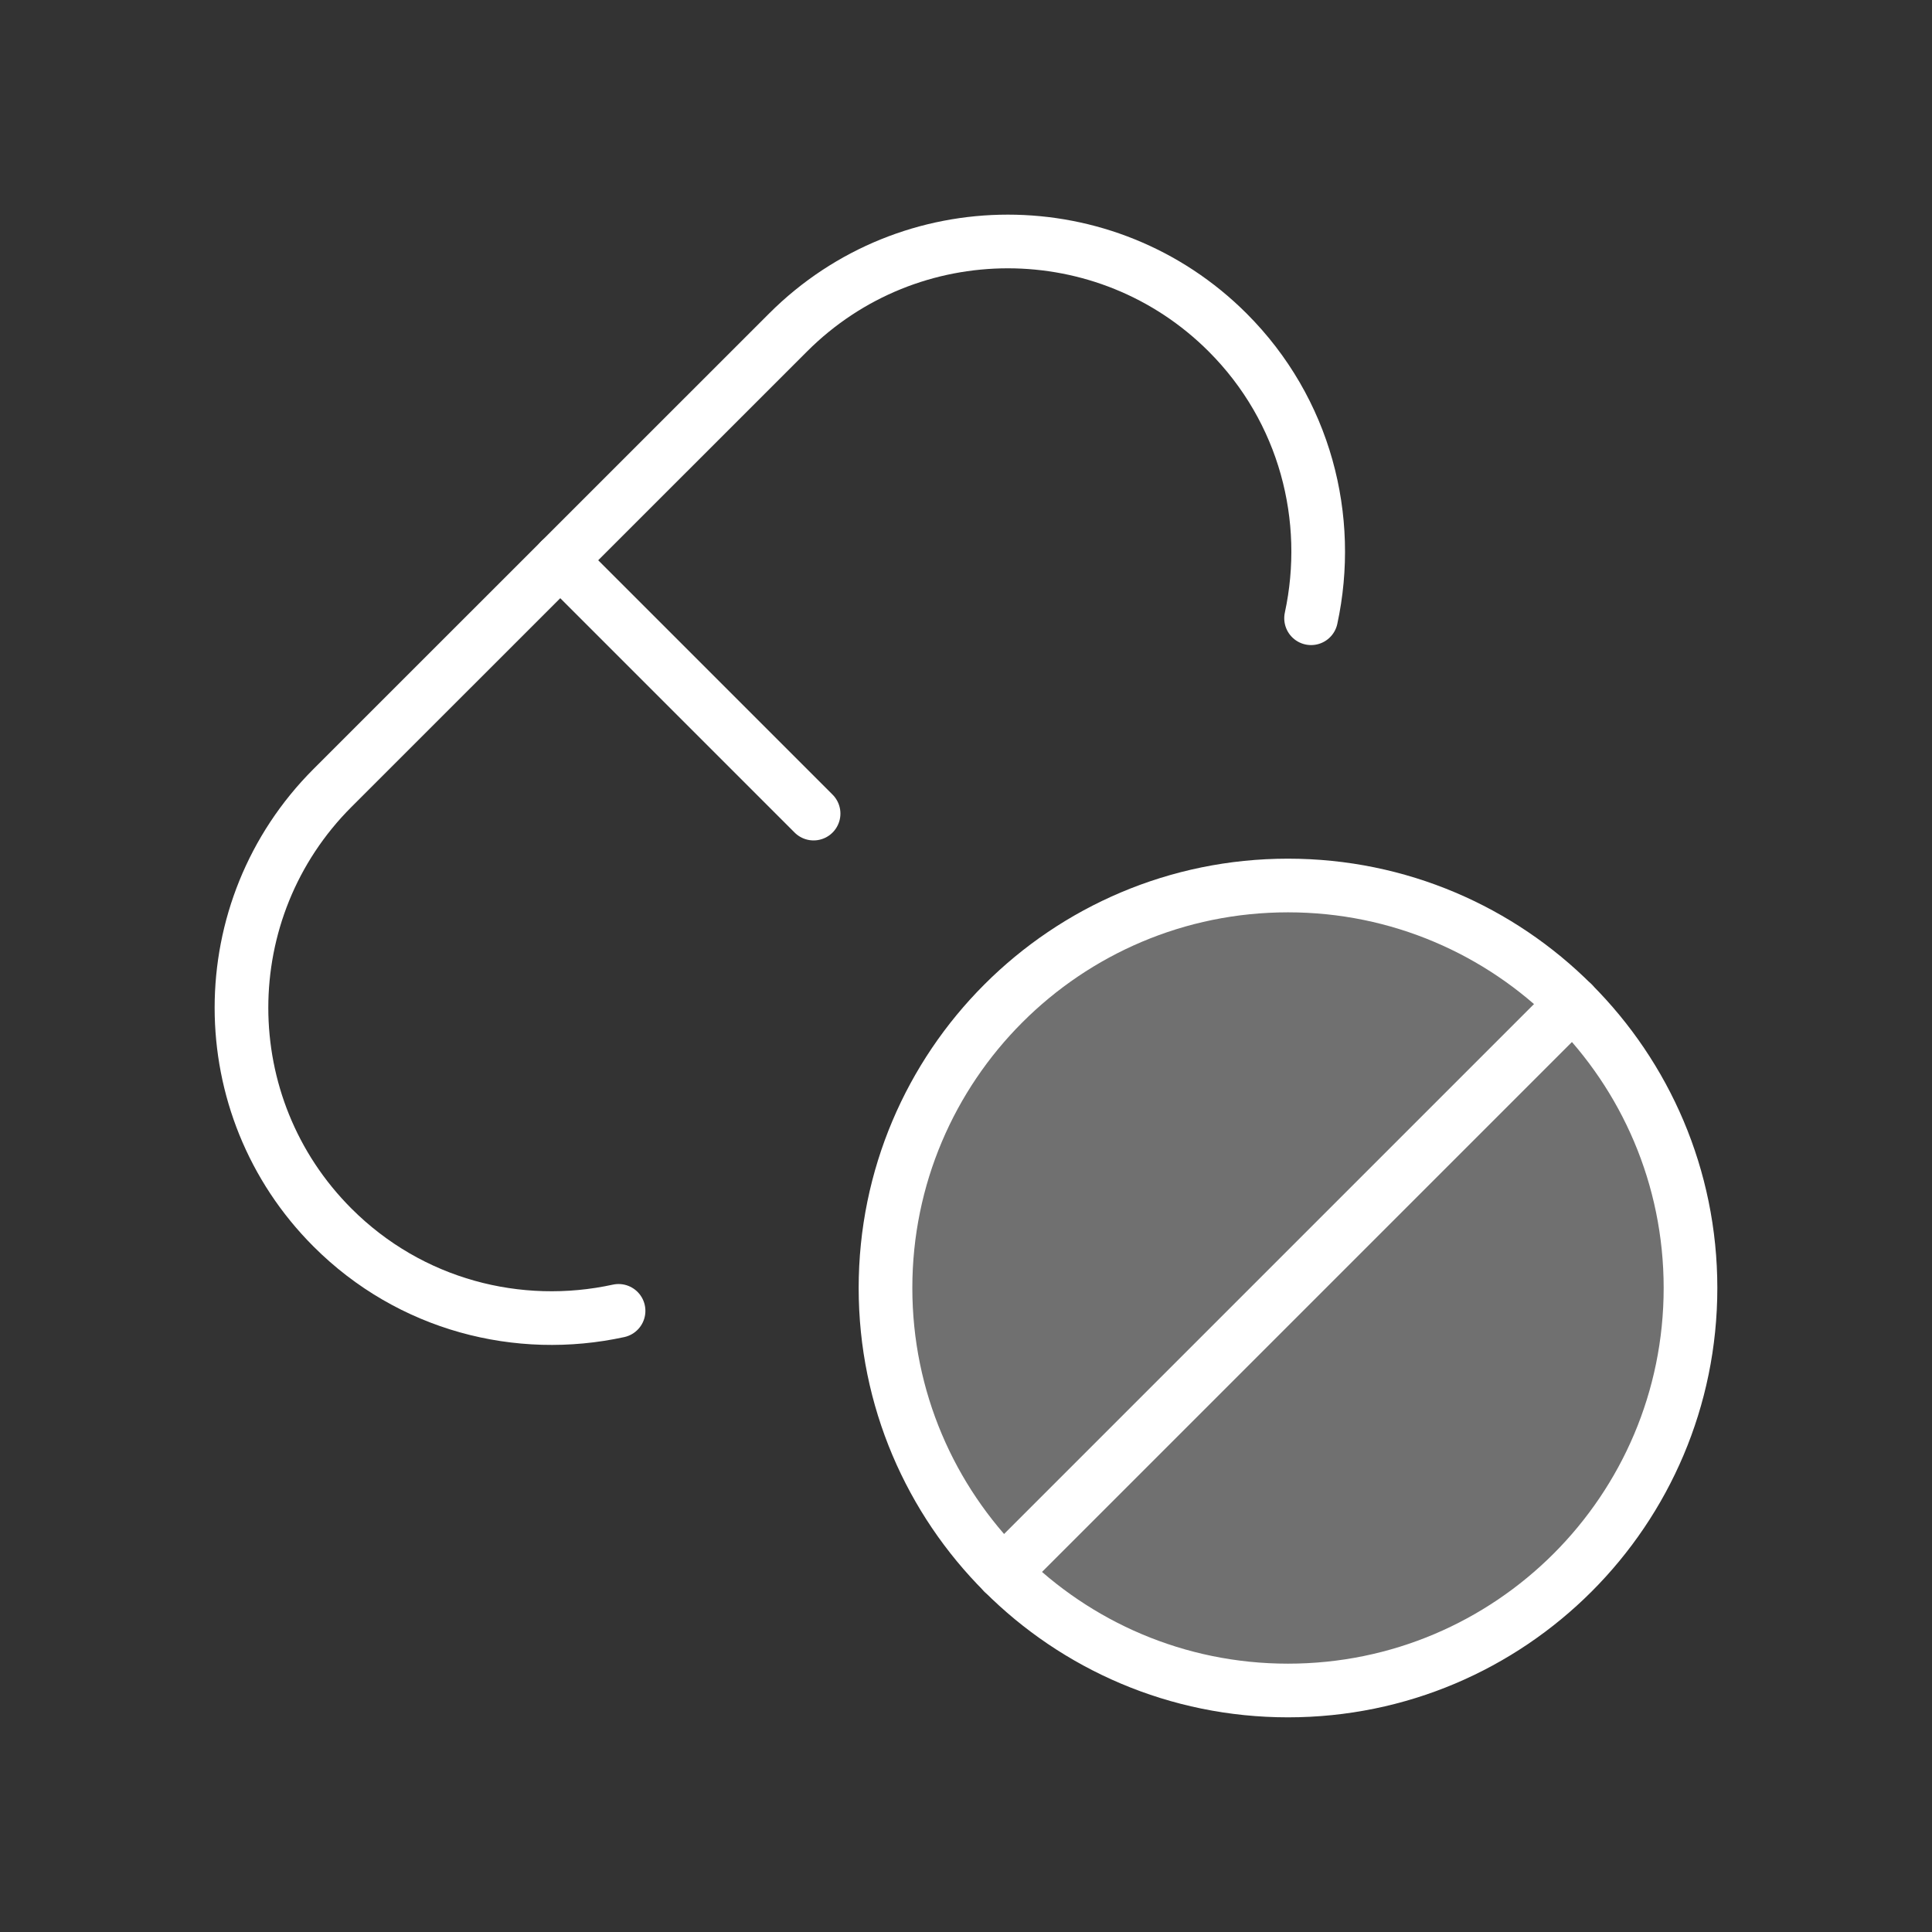
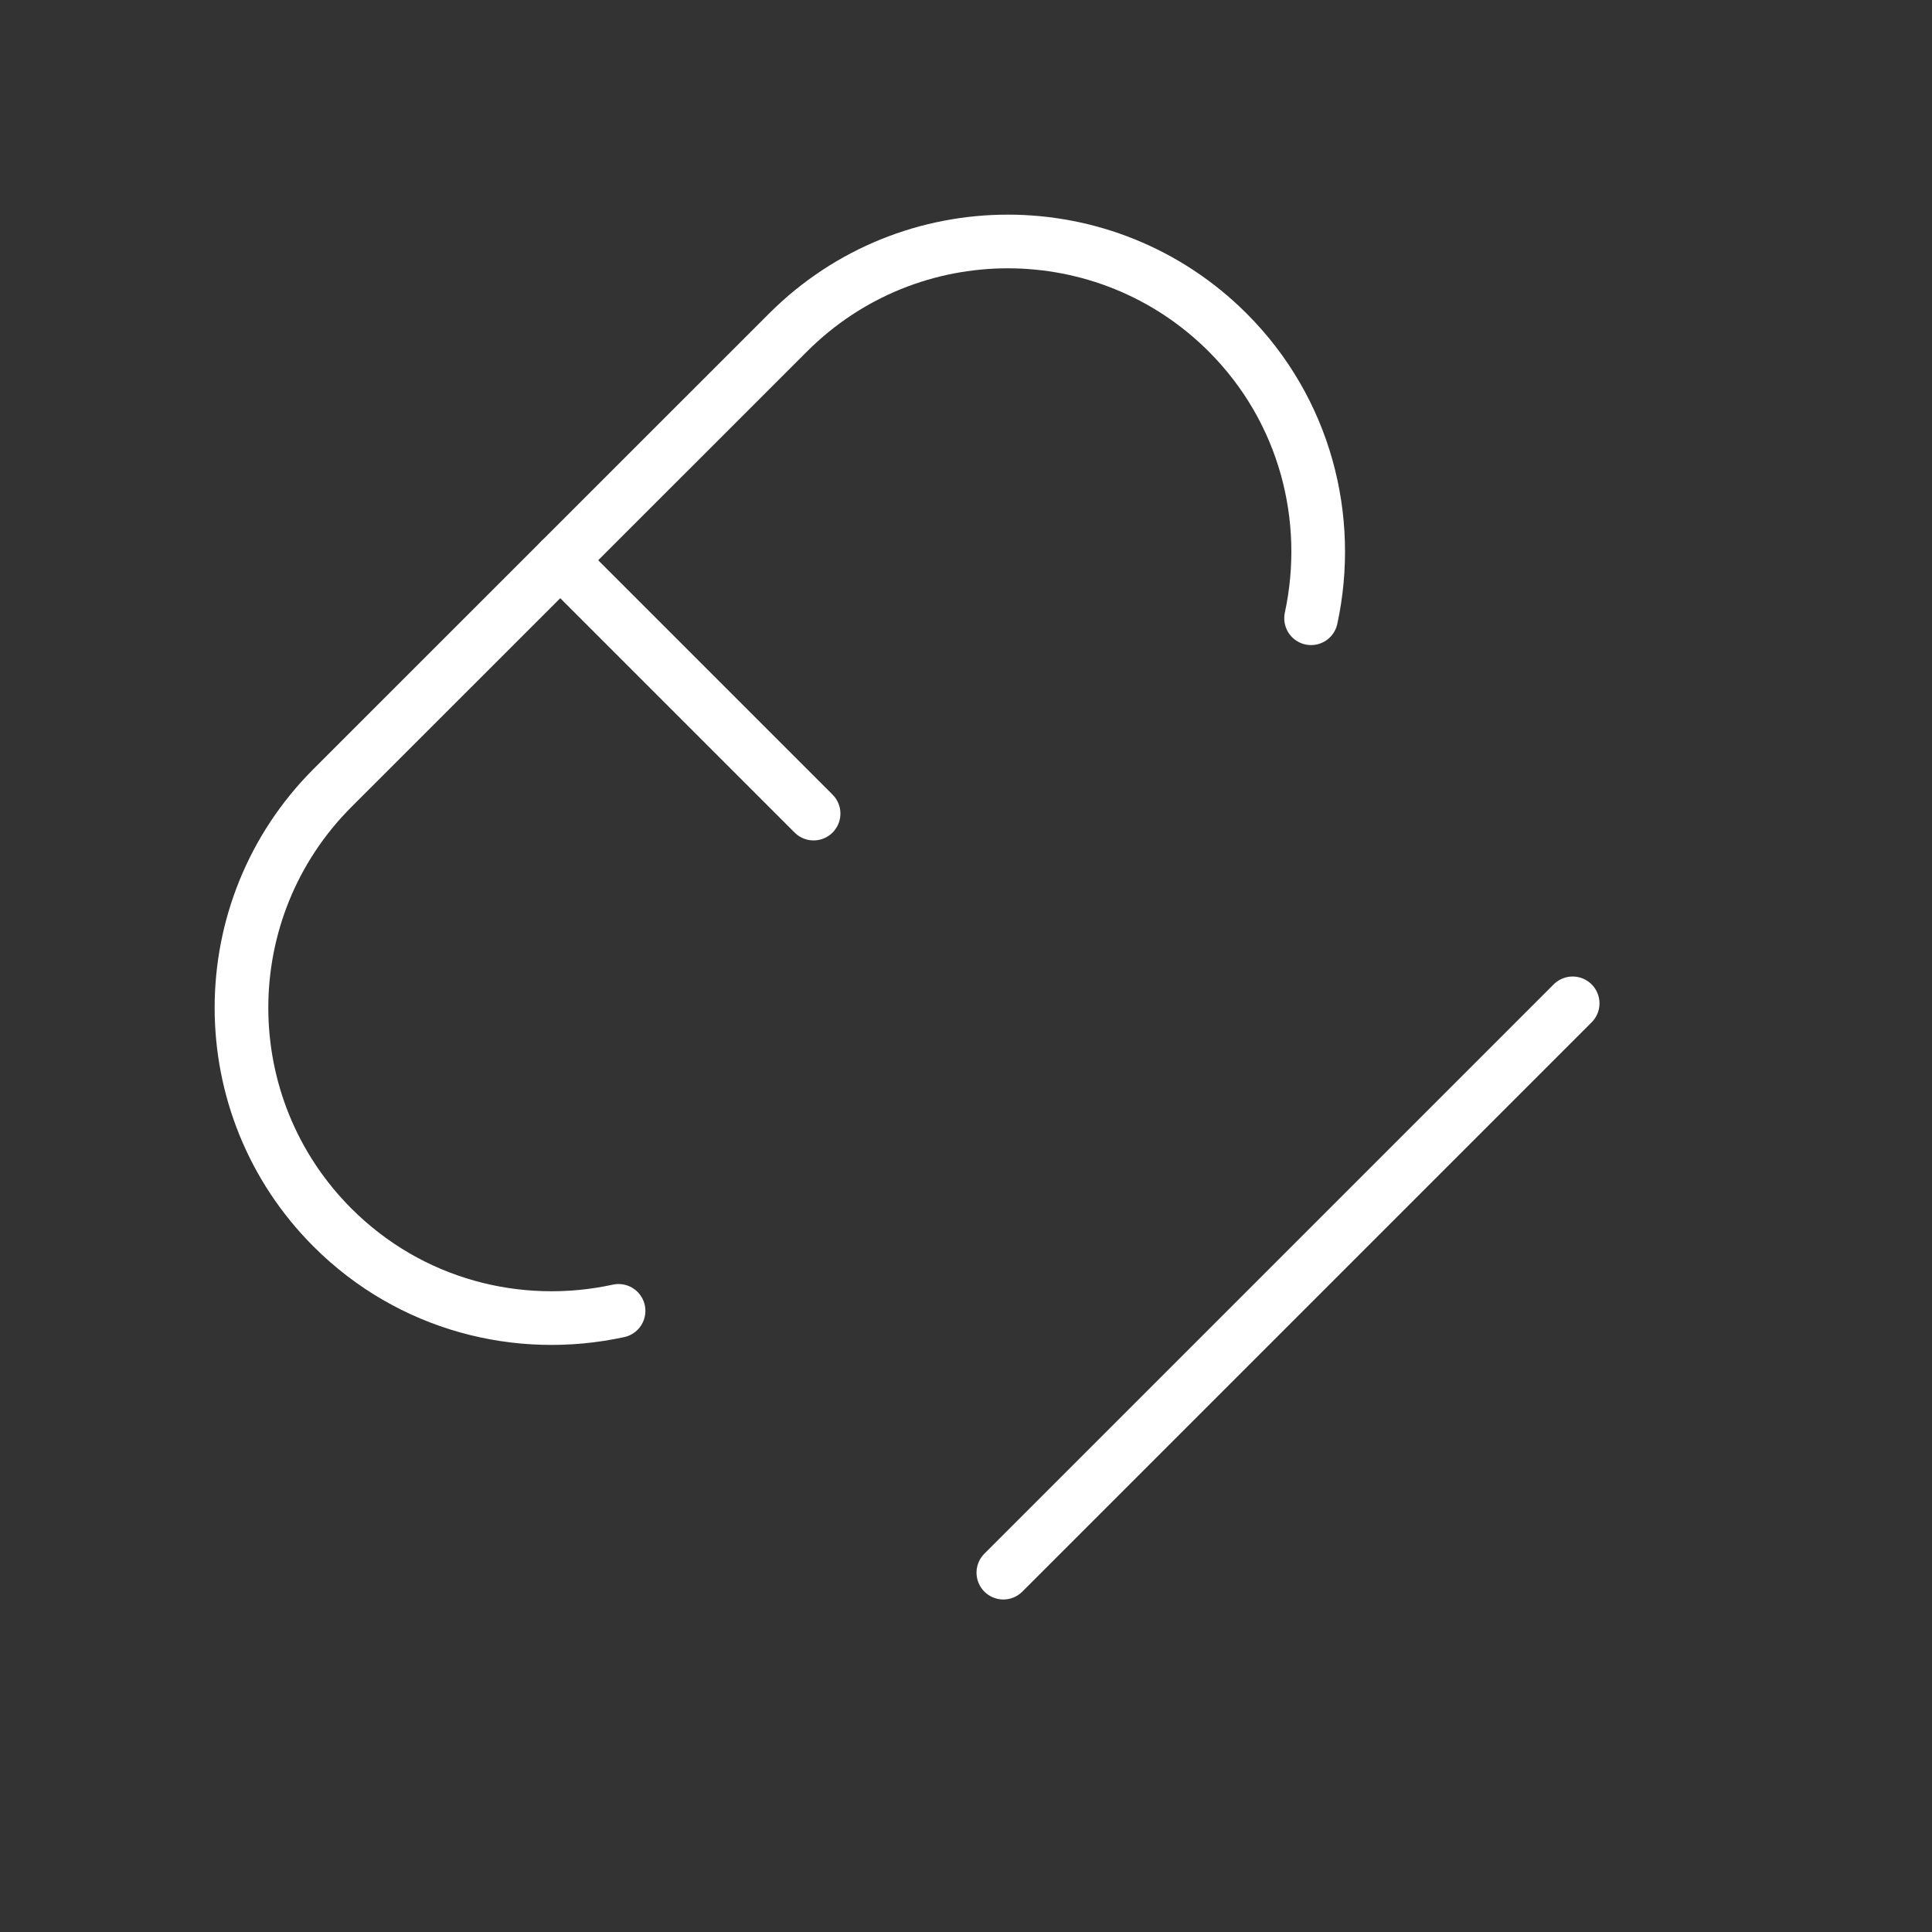
<svg xmlns="http://www.w3.org/2000/svg" width="18" height="18" viewBox="0 0 18 18">
  <rect x="0" y="0" width="18" height="18" fill="#333333" stroke="none" />
  <g>
    <rect class="nc-transparent-rect" x="0" y="0" width="18" height="18" rx="0" ry="0" fill="none" stroke="none" />
    <g class="nc-icon-wrapper" fill="none" stroke-linecap="round" stroke-linejoin="round" stroke-width="0.5" stroke="#ffffff">
-       <path d="M12 15.75C14.071 15.75 15.75 14.071 15.75 12C15.75 9.929 14.071 8.25 12 8.25C9.929 8.25 8.25 9.929 8.25 12C8.25 14.071 9.929 15.75 12 15.75Z" fill="#ffffff" fill-opacity="0.3" data-color="color-2" data-stroke="none" stroke="none" />
      <path d="M7.58 7.58L5.22 5.22" />
      <path d="M14.652 9.348L9.348 14.652" />
-       <path d="M12 15.75C14.071 15.75 15.75 14.071 15.75 12C15.75 9.929 14.071 8.25 12 8.25C9.929 8.25 8.25 9.929 8.25 12C8.25 14.071 9.929 15.75 12 15.75Z" />
      <path d="M12.215 5.76C12.416 4.83 12.161 3.821 11.438 3.098C10.307 1.967 8.473 1.967 7.342 3.098L3.098 7.341C1.967 8.472 1.967 10.306 3.098 11.437C3.822 12.161 4.832 12.416 5.763 12.213" />
    </g>
  </g>
</svg>